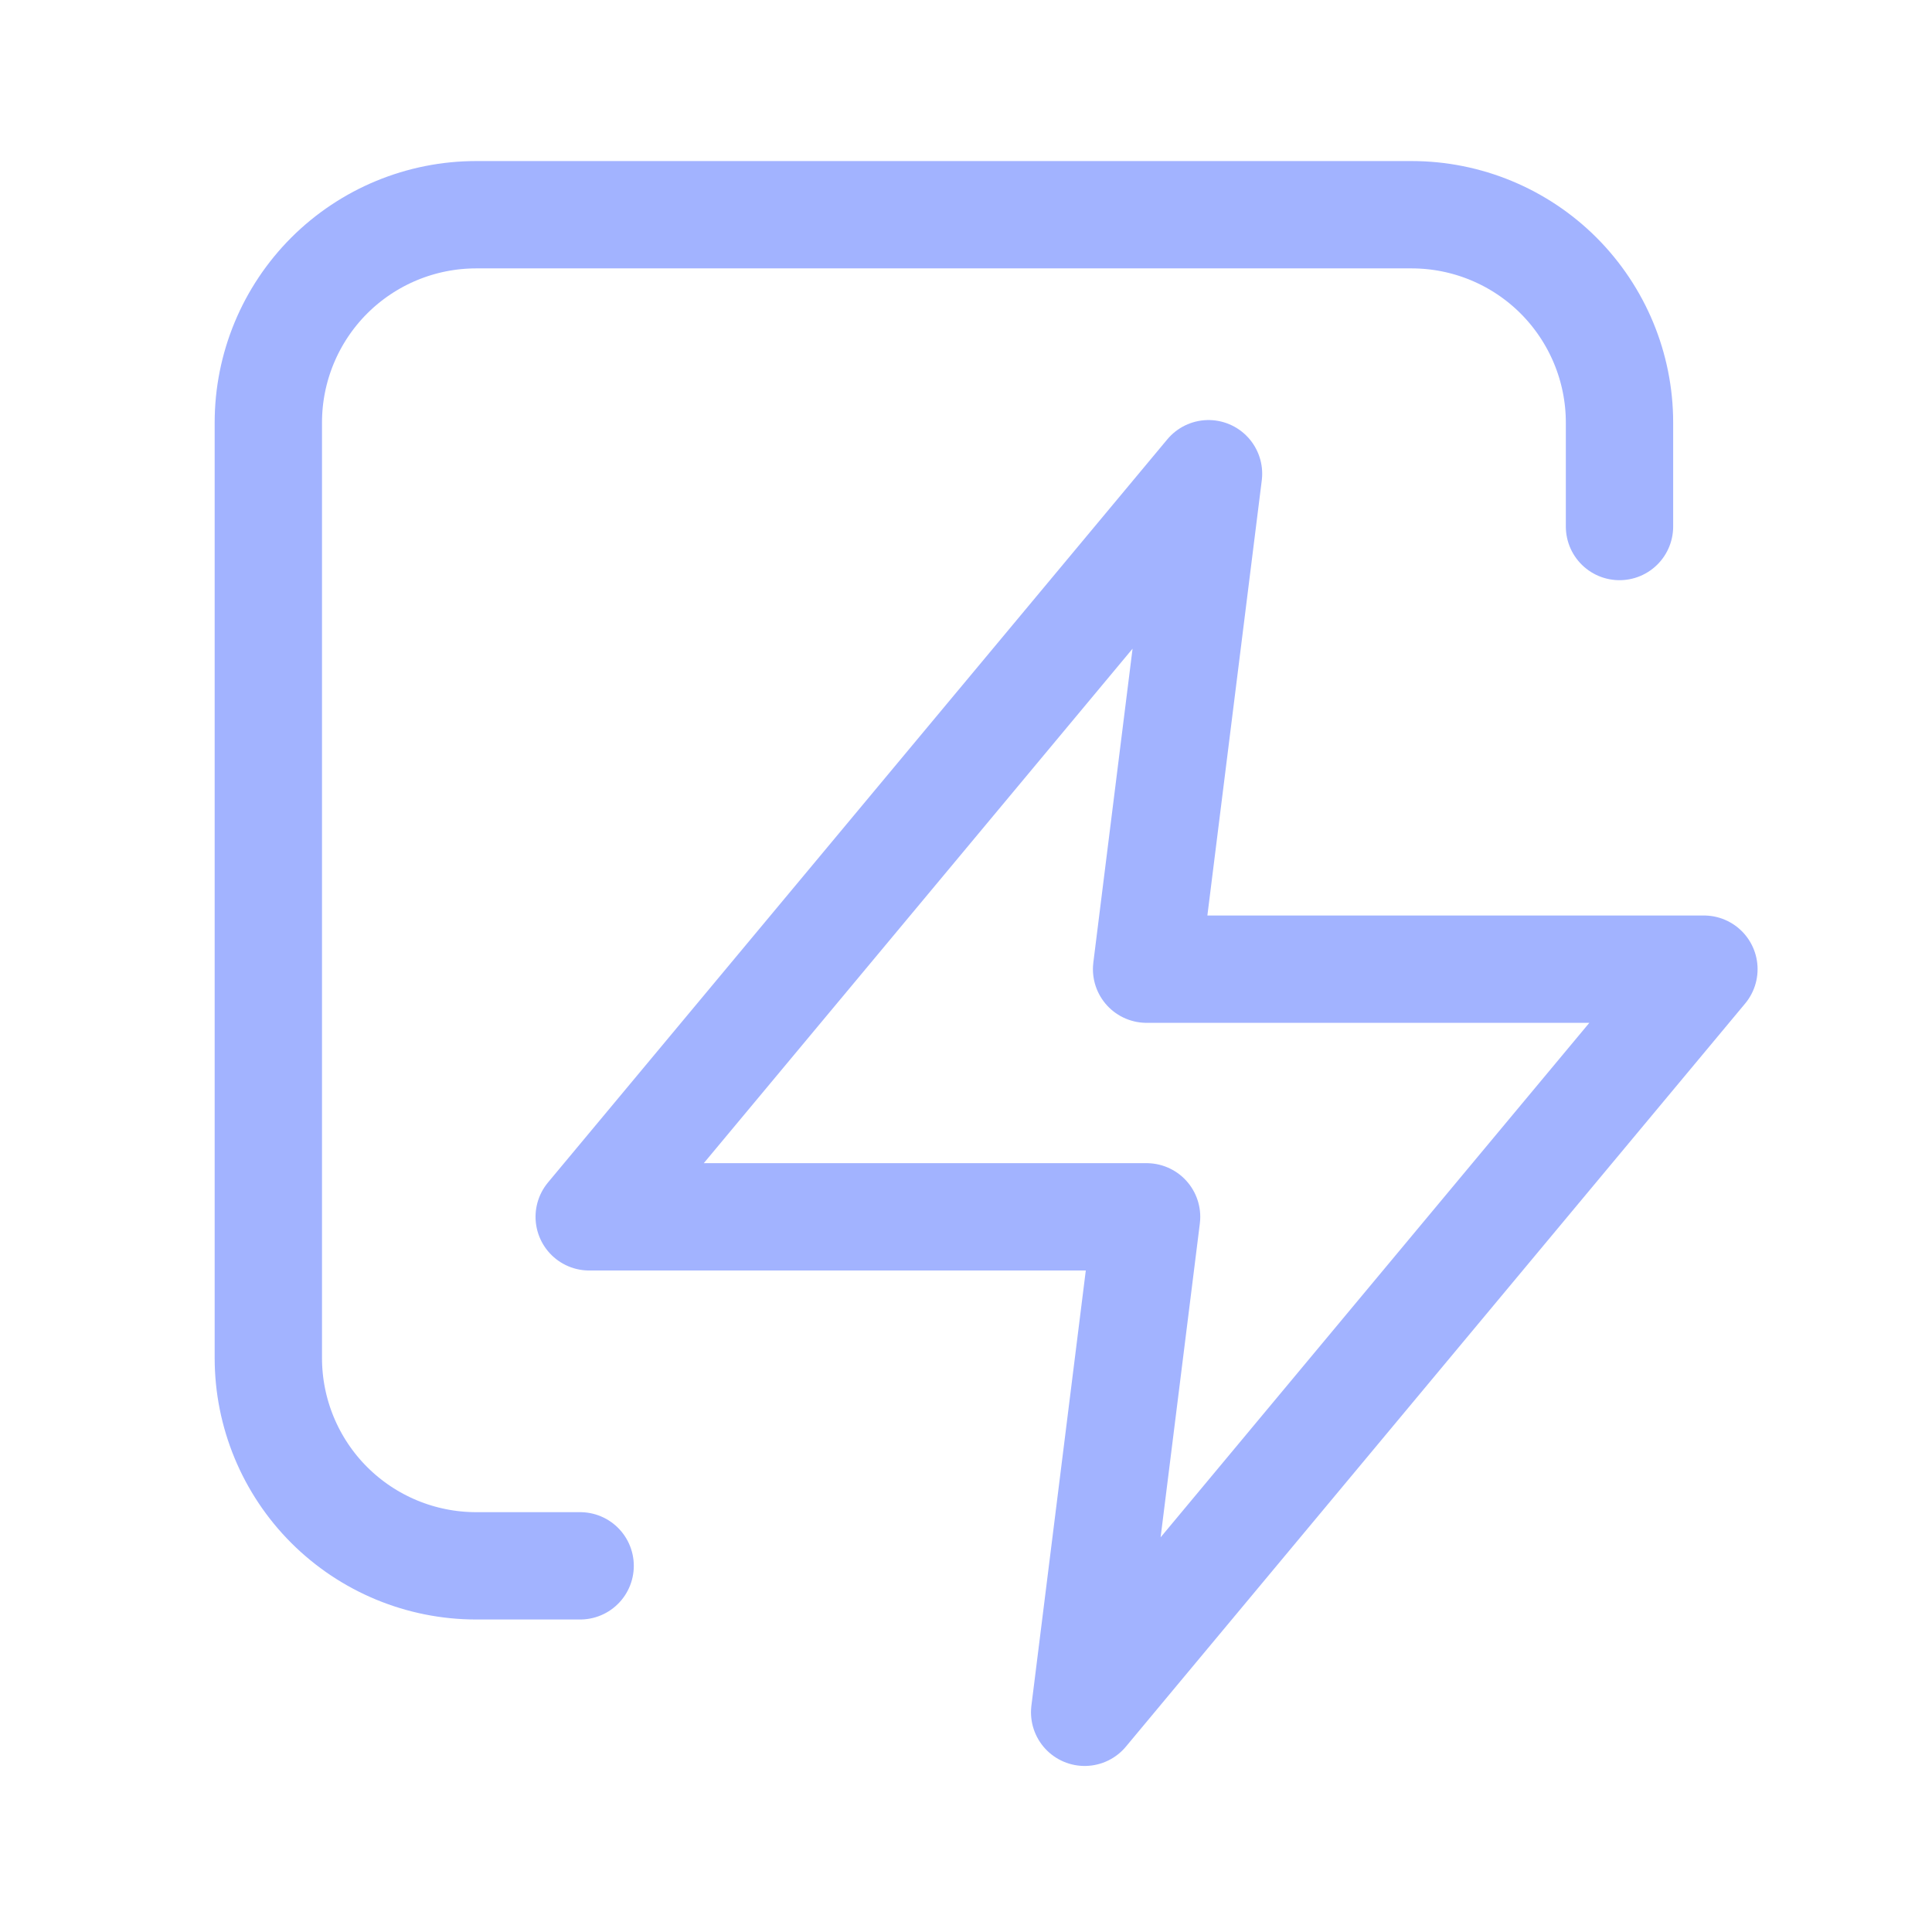
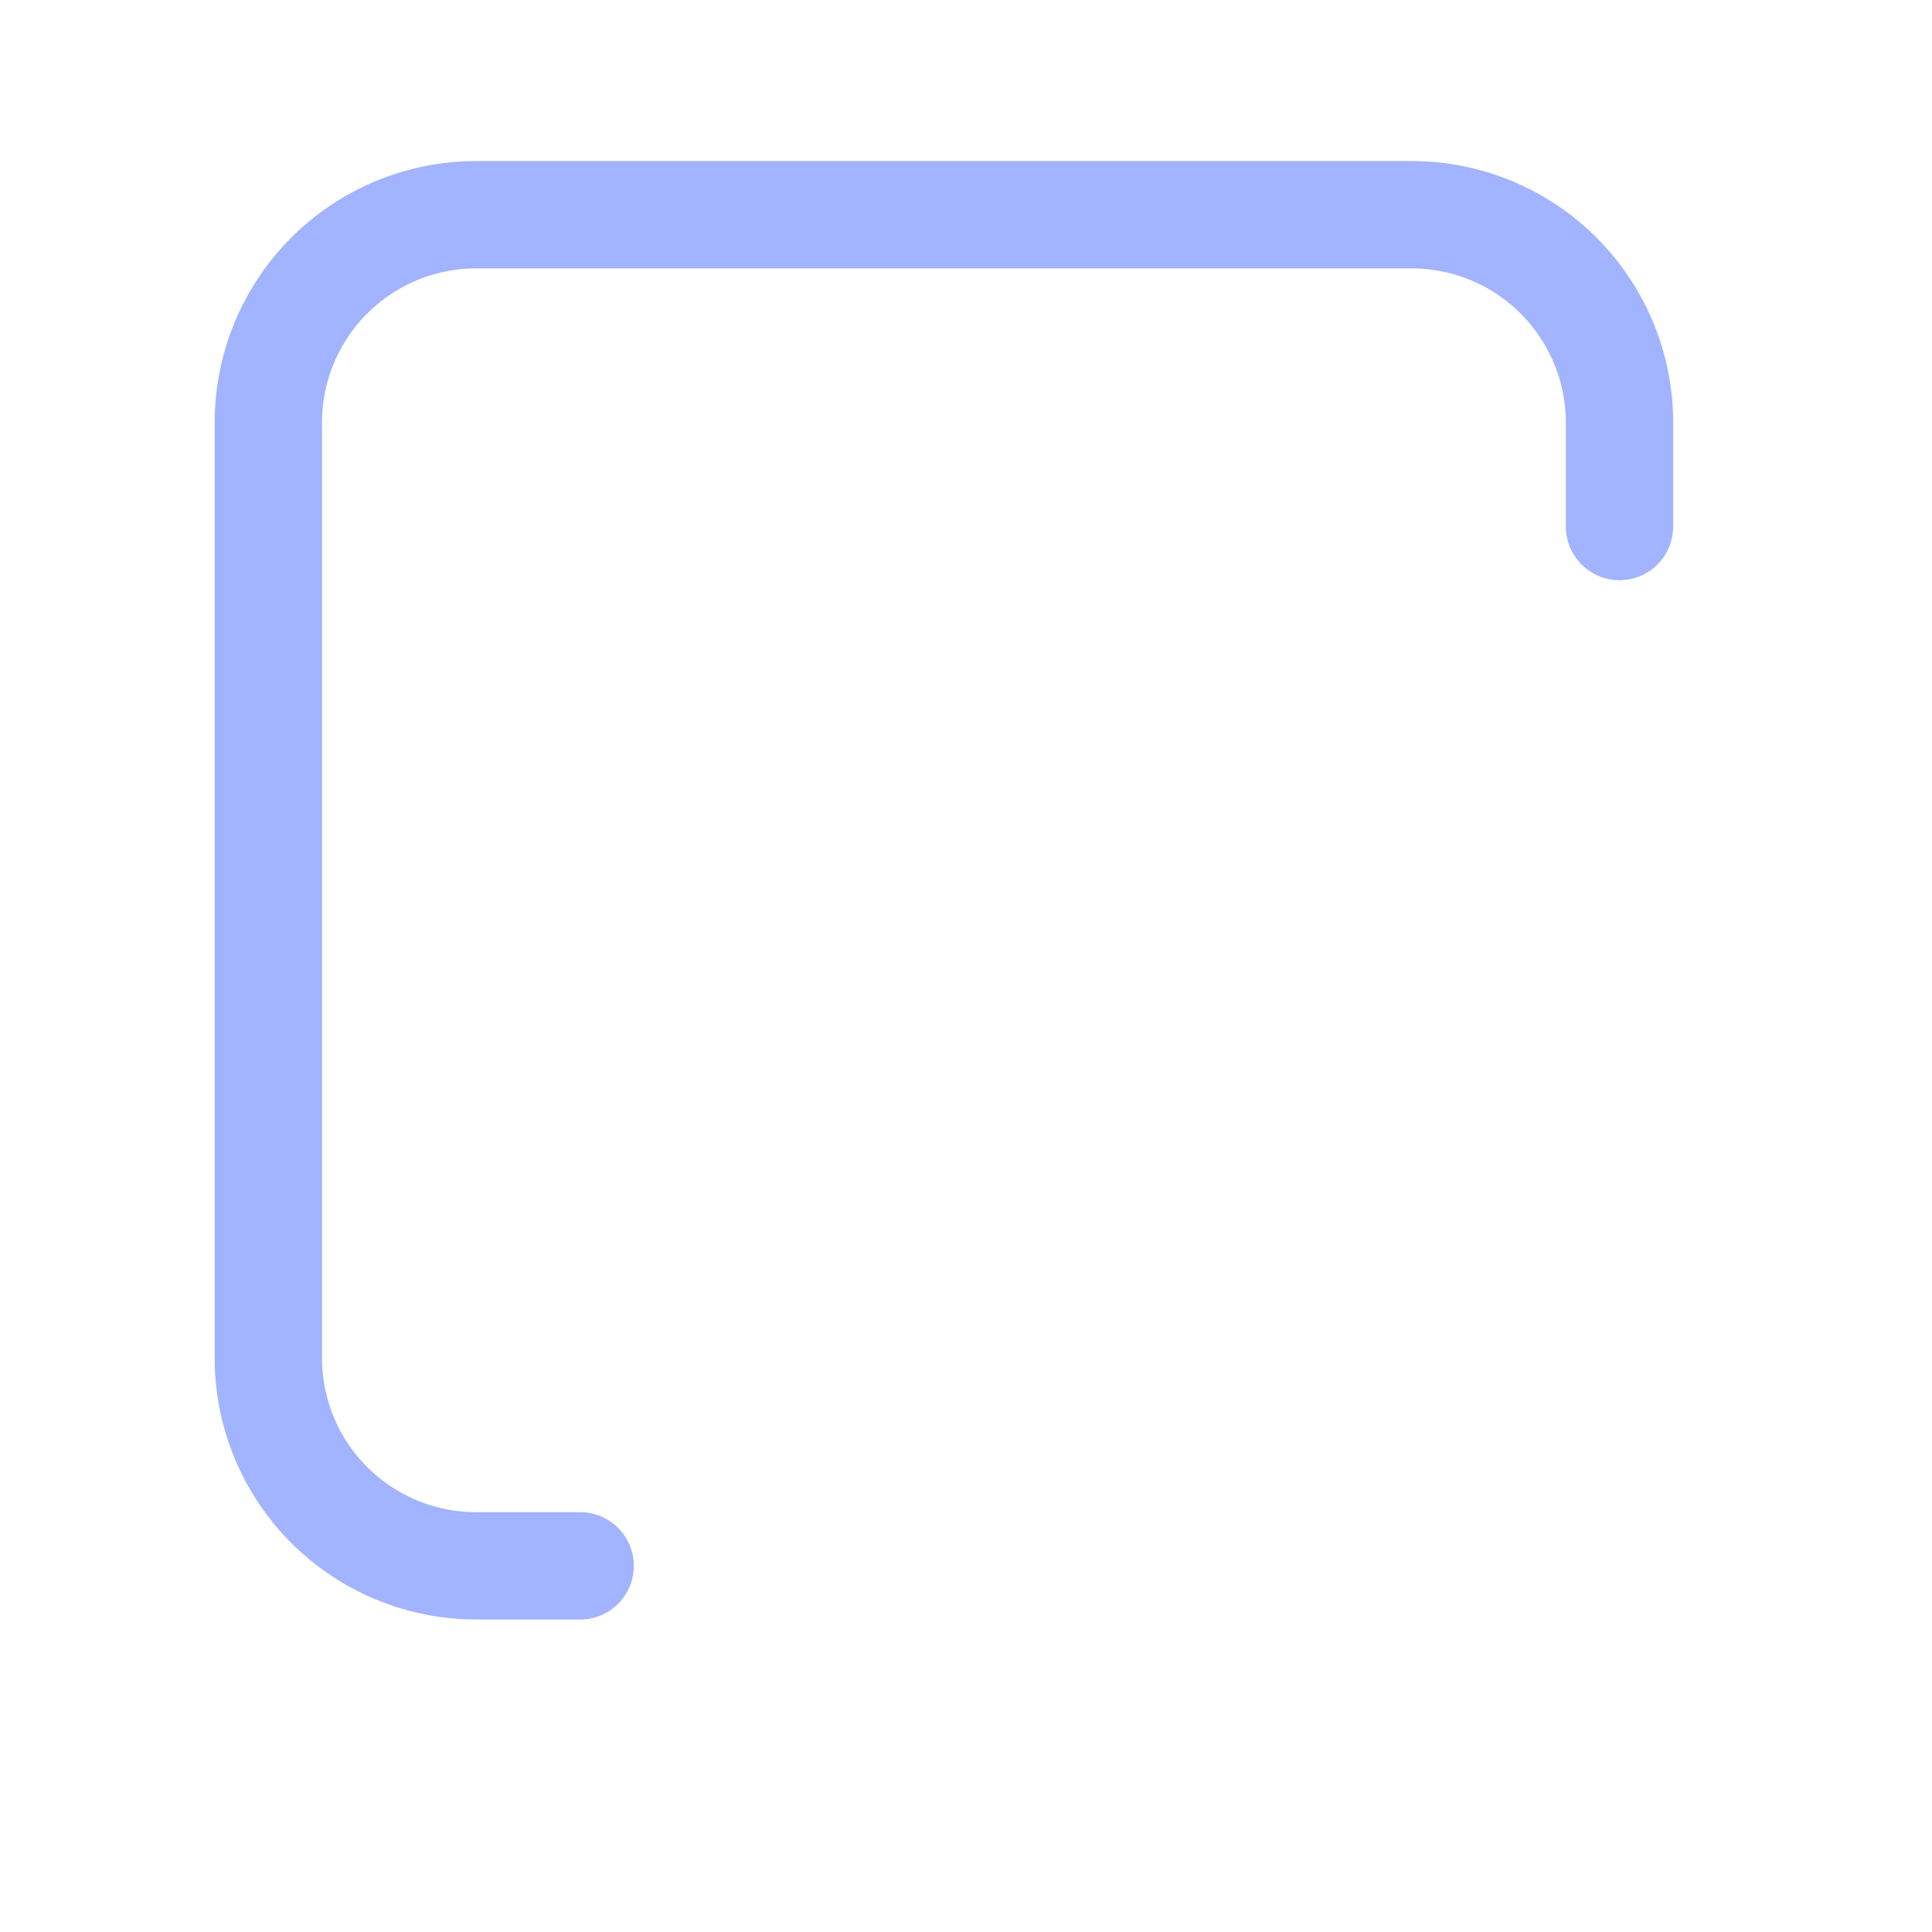
<svg xmlns="http://www.w3.org/2000/svg" width="36" height="36" viewBox="0 0 36 36" fill="none">
  <path d="M10.81 29.177H8.873C7.846 29.177 6.861 28.769 6.134 28.043C5.408 27.317 5 26.331 5 25.304V7.874C5 6.847 5.408 5.862 6.134 5.135C6.861 4.409 7.846 4.001 8.873 4.001H26.303C27.33 4.001 28.316 4.409 29.042 5.135C29.768 5.862 30.177 6.847 30.177 7.874V9.811" stroke="#A2B3FF" stroke-width="2" stroke-linecap="round" stroke-linejoin="round" />
-   <path d="M22.519 8.827L10.979 22.674H21.365L20.211 31.906L31.75 18.059H21.365L22.519 8.827Z" stroke="#A2B3FF" stroke-width="2" stroke-linecap="round" stroke-linejoin="round" />
</svg>